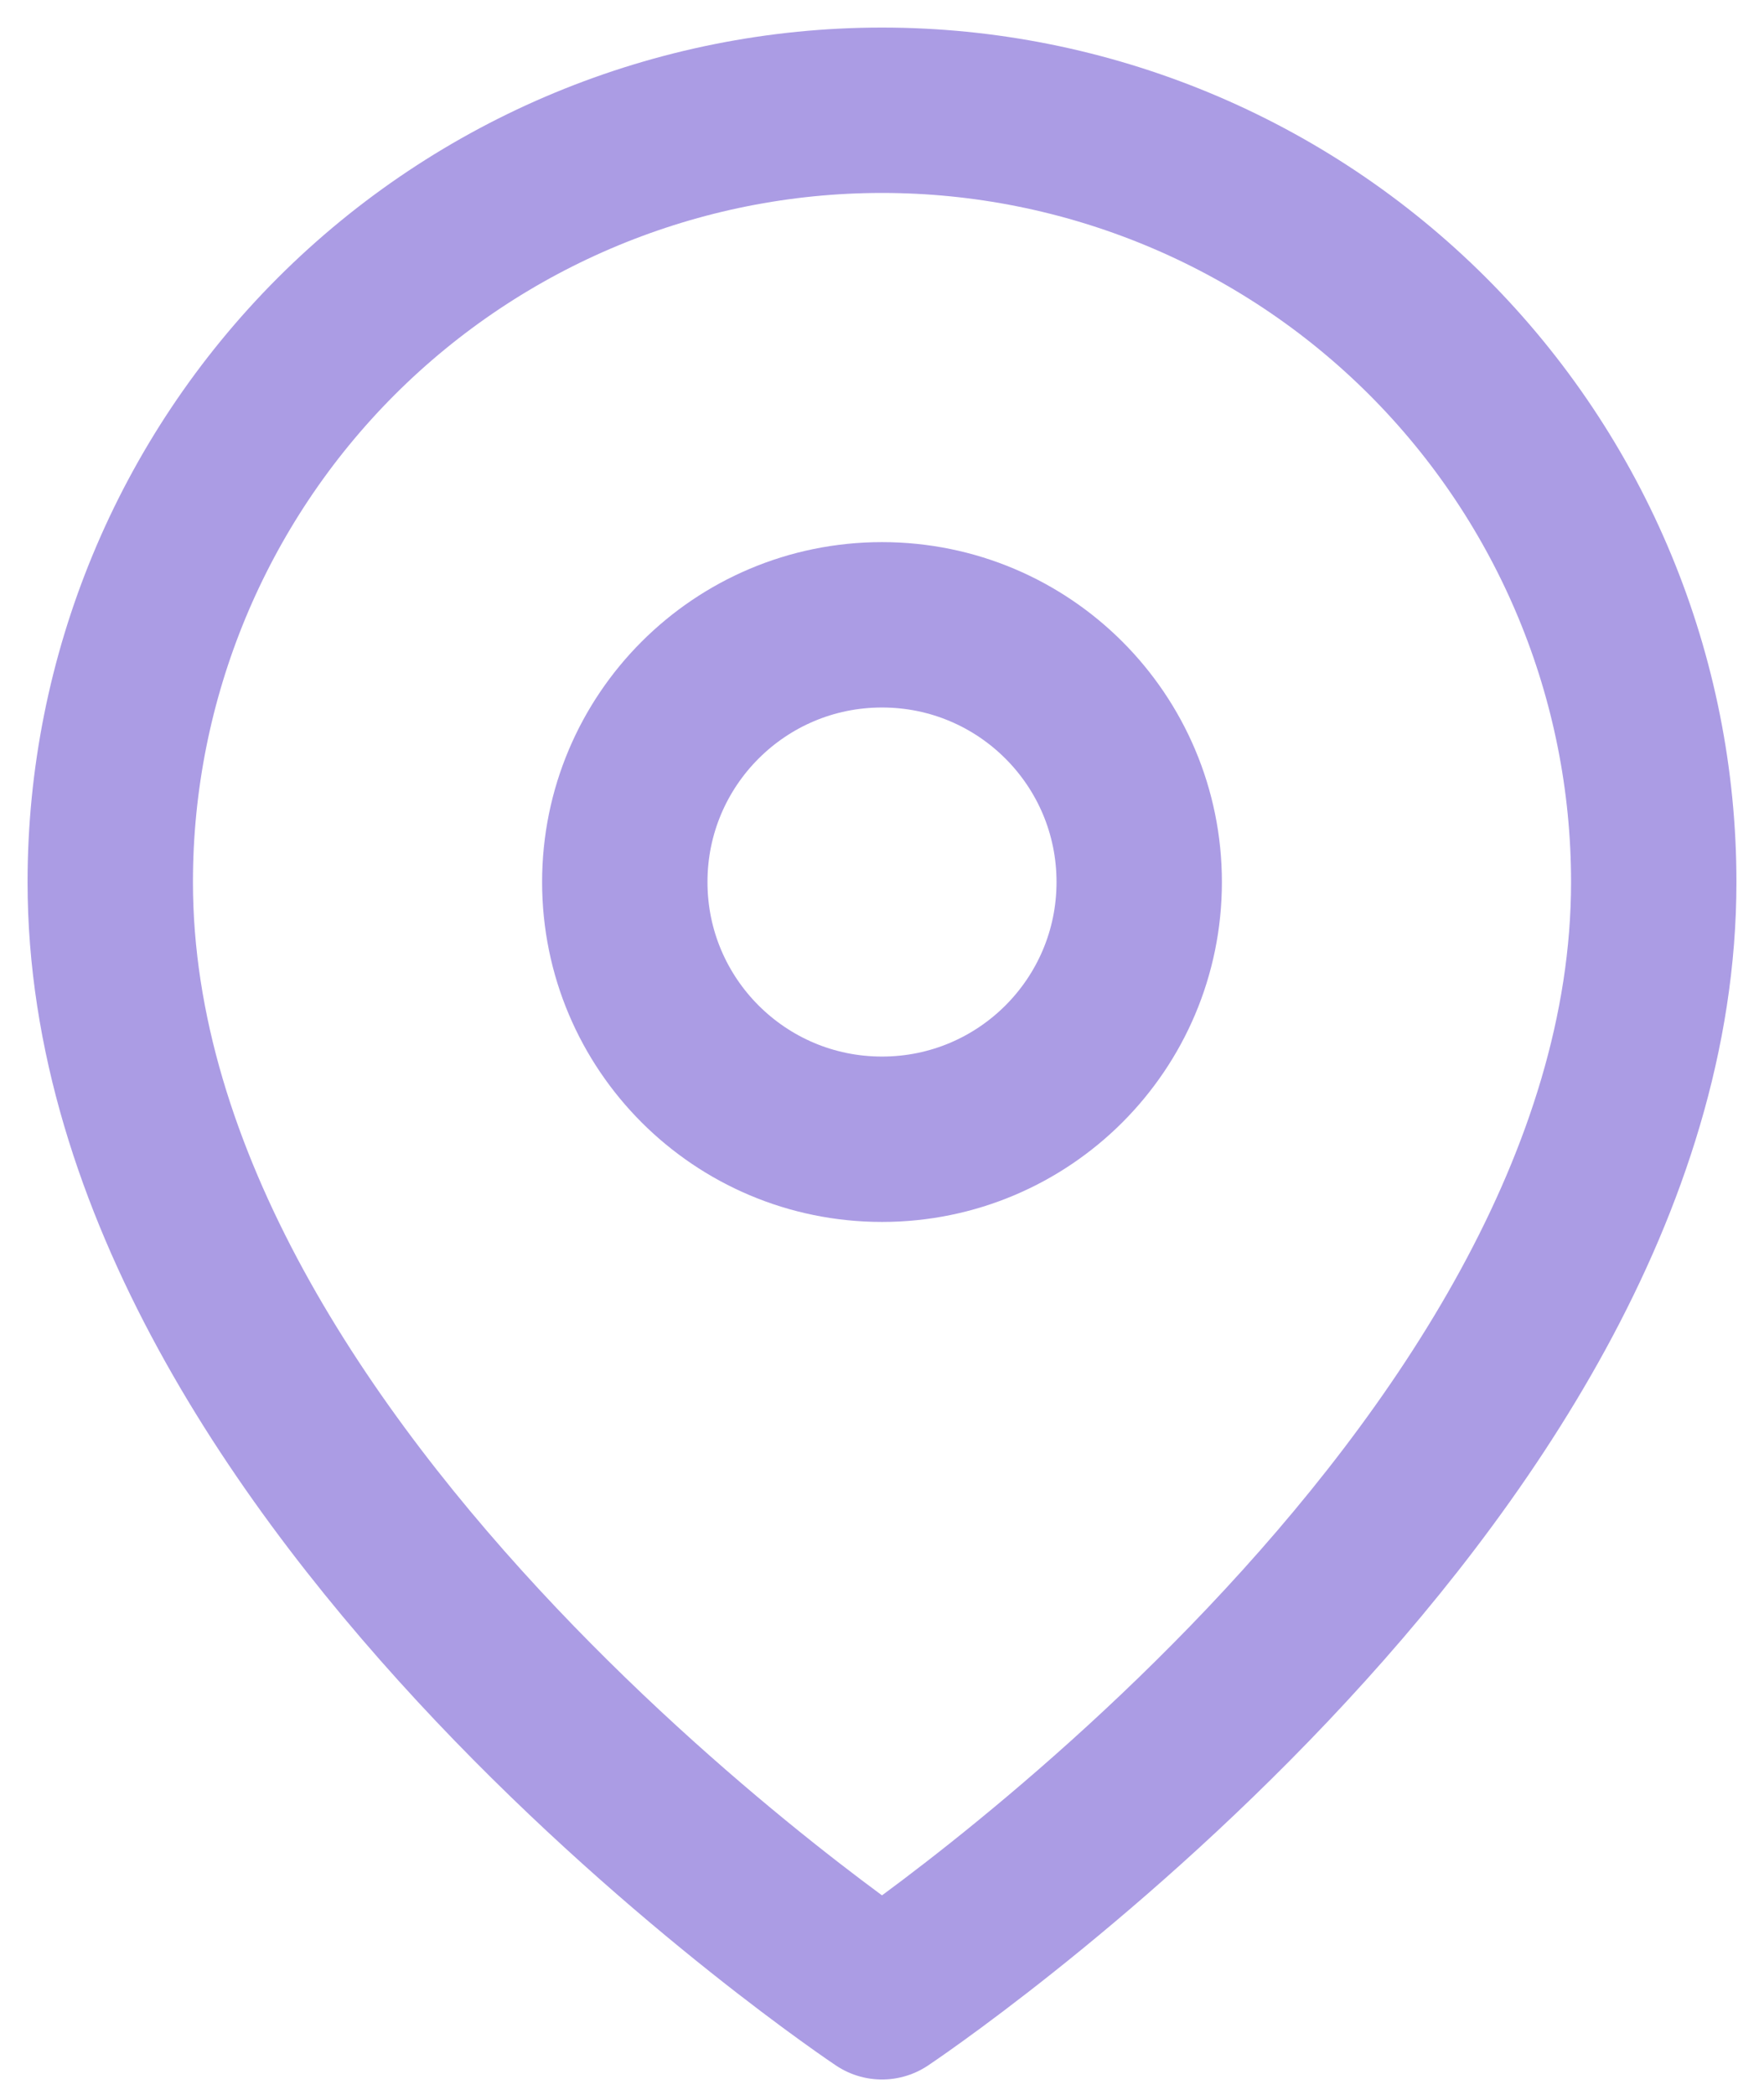
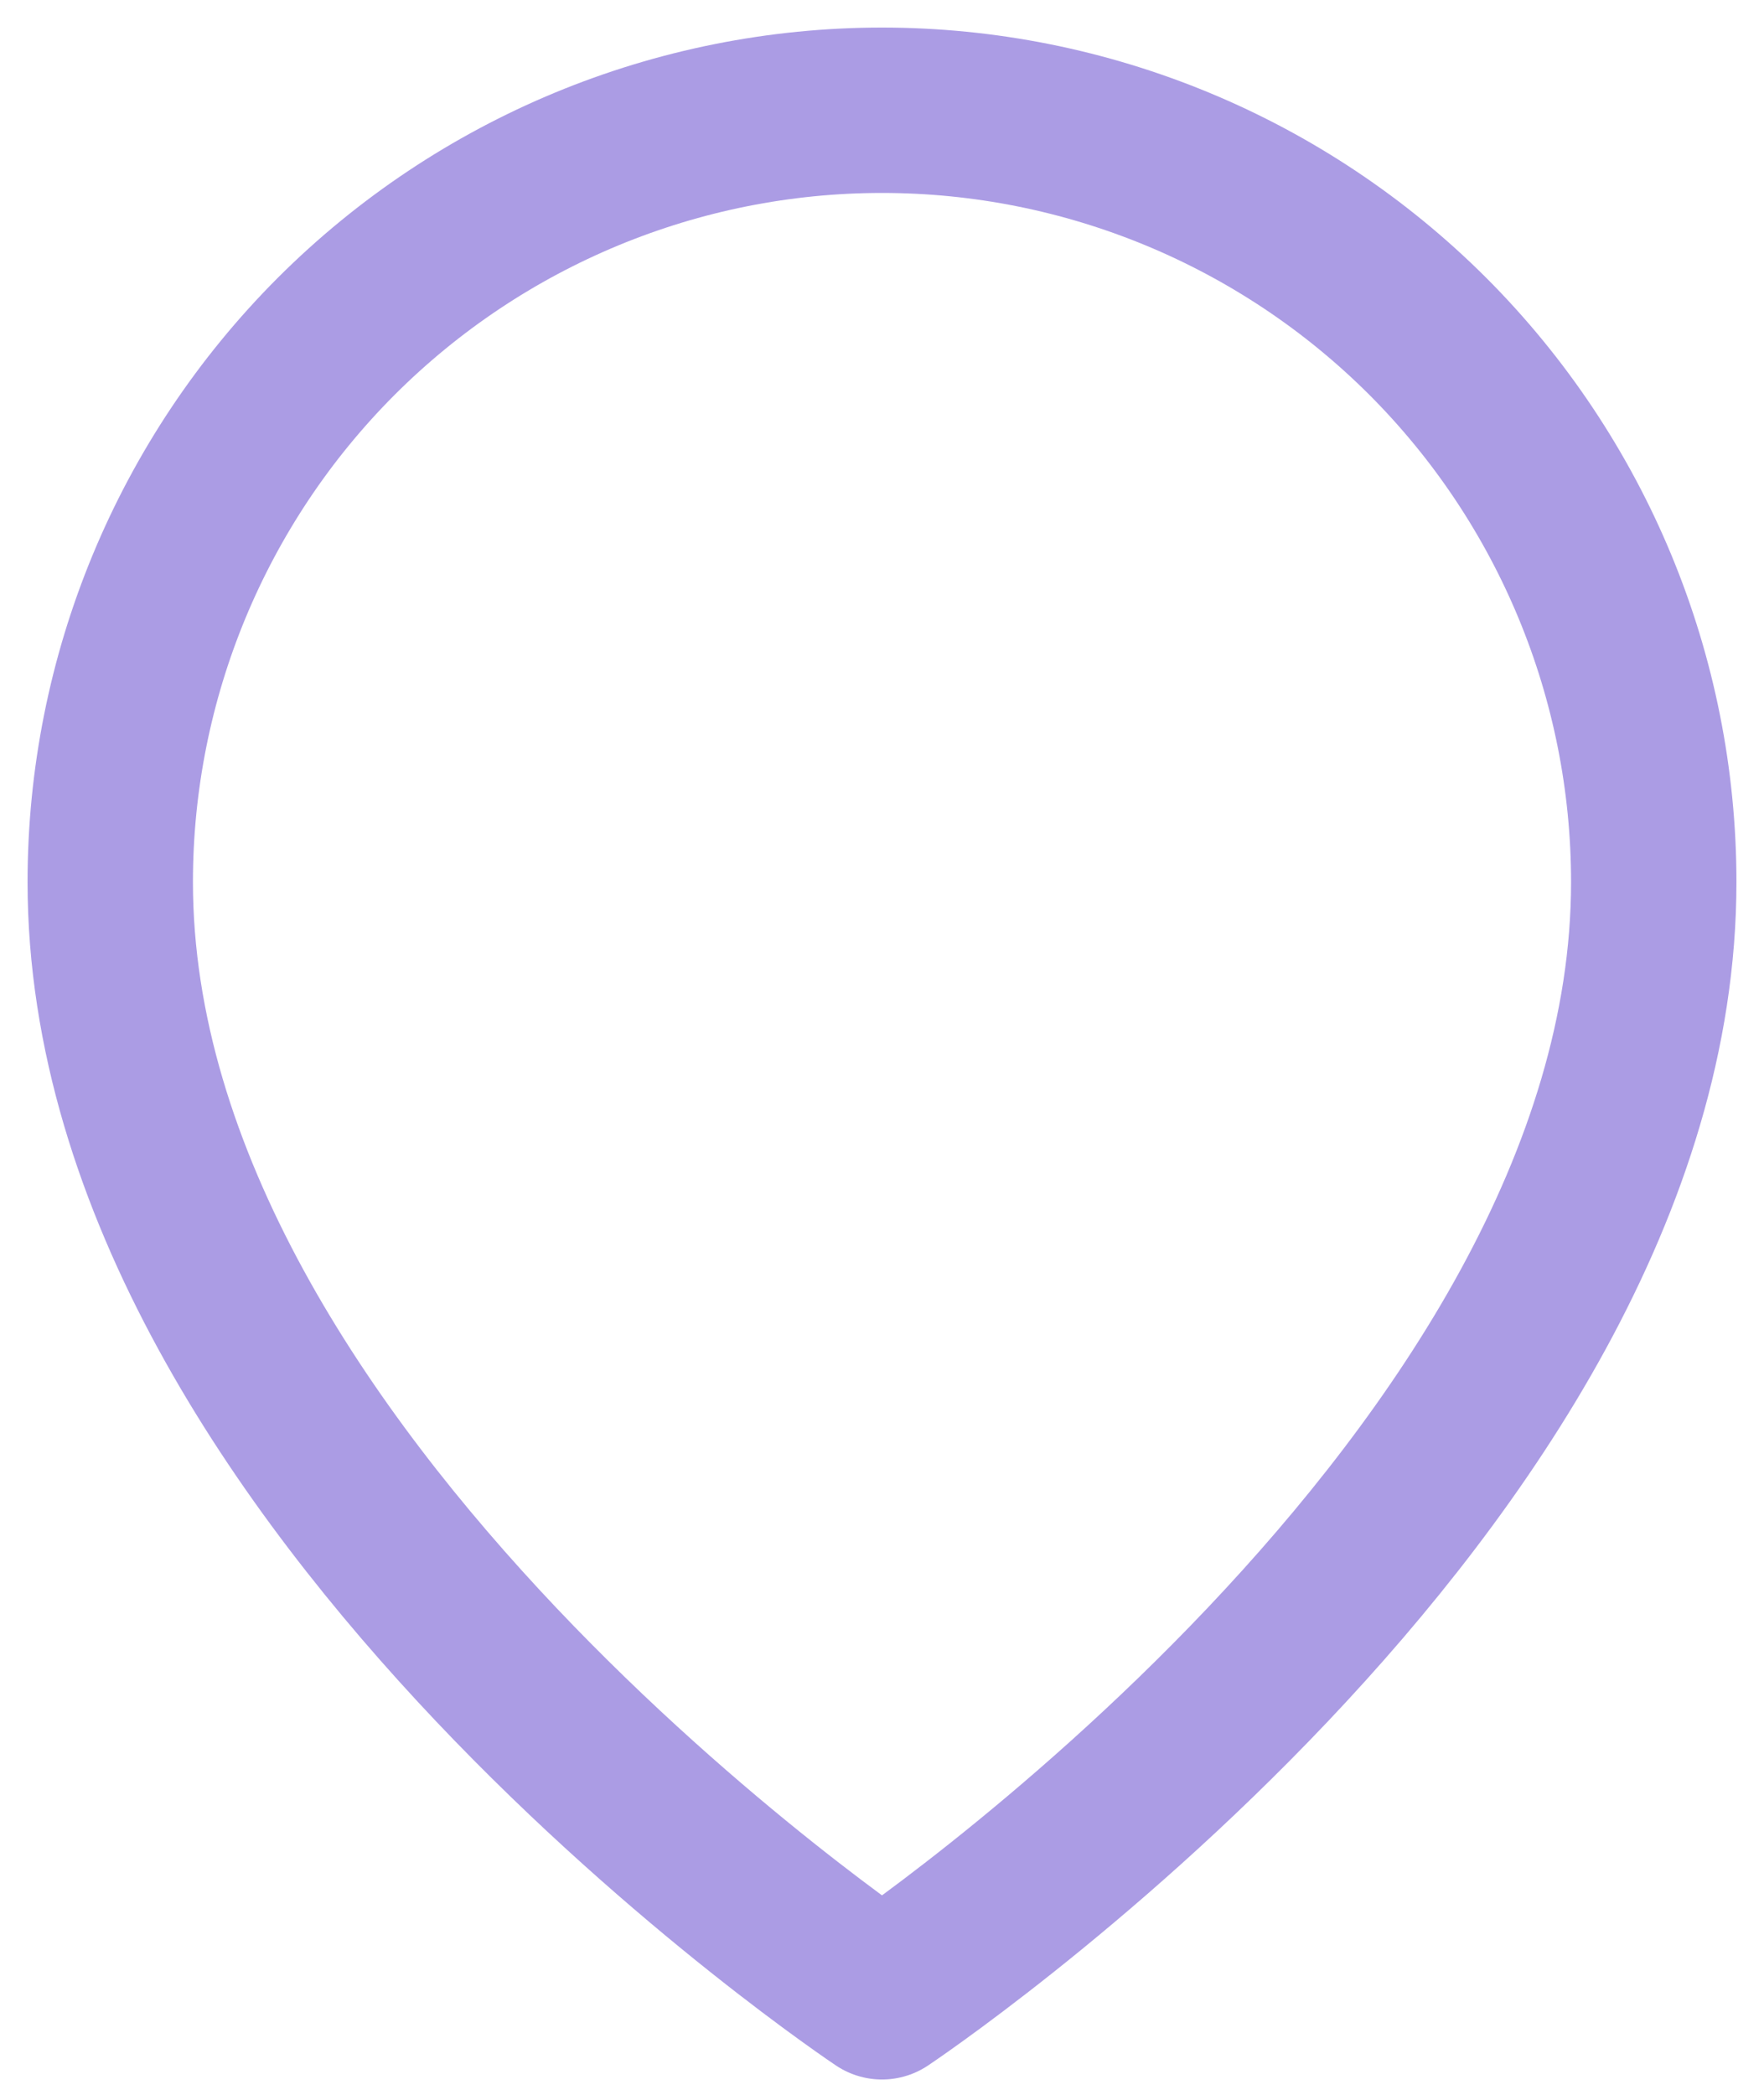
<svg xmlns="http://www.w3.org/2000/svg" width="16" height="19" viewBox="0 0 16 19" fill="none">
  <path d="M15 8C15 13.444 8 18.111 8 18.111C8 18.111 1 13.444 1 8C1 6.143 1.738 4.363 3.05 3.05C4.363 1.738 6.143 1 8 1C9.857 1 11.637 1.738 12.95 3.05C14.262 4.363 15 6.143 15 8Z" stroke="#AB9CE4" stroke-width="1.5" stroke-linecap="round" stroke-linejoin="round" />
-   <path d="M8 10.333C9.289 10.333 10.333 9.289 10.333 8C10.333 6.711 9.289 5.667 8 5.667C6.711 5.667 5.667 6.711 5.667 8C5.667 9.289 6.711 10.333 8 10.333Z" stroke="#AB9CE4" stroke-width="1.5" stroke-linecap="round" stroke-linejoin="round" />
</svg>